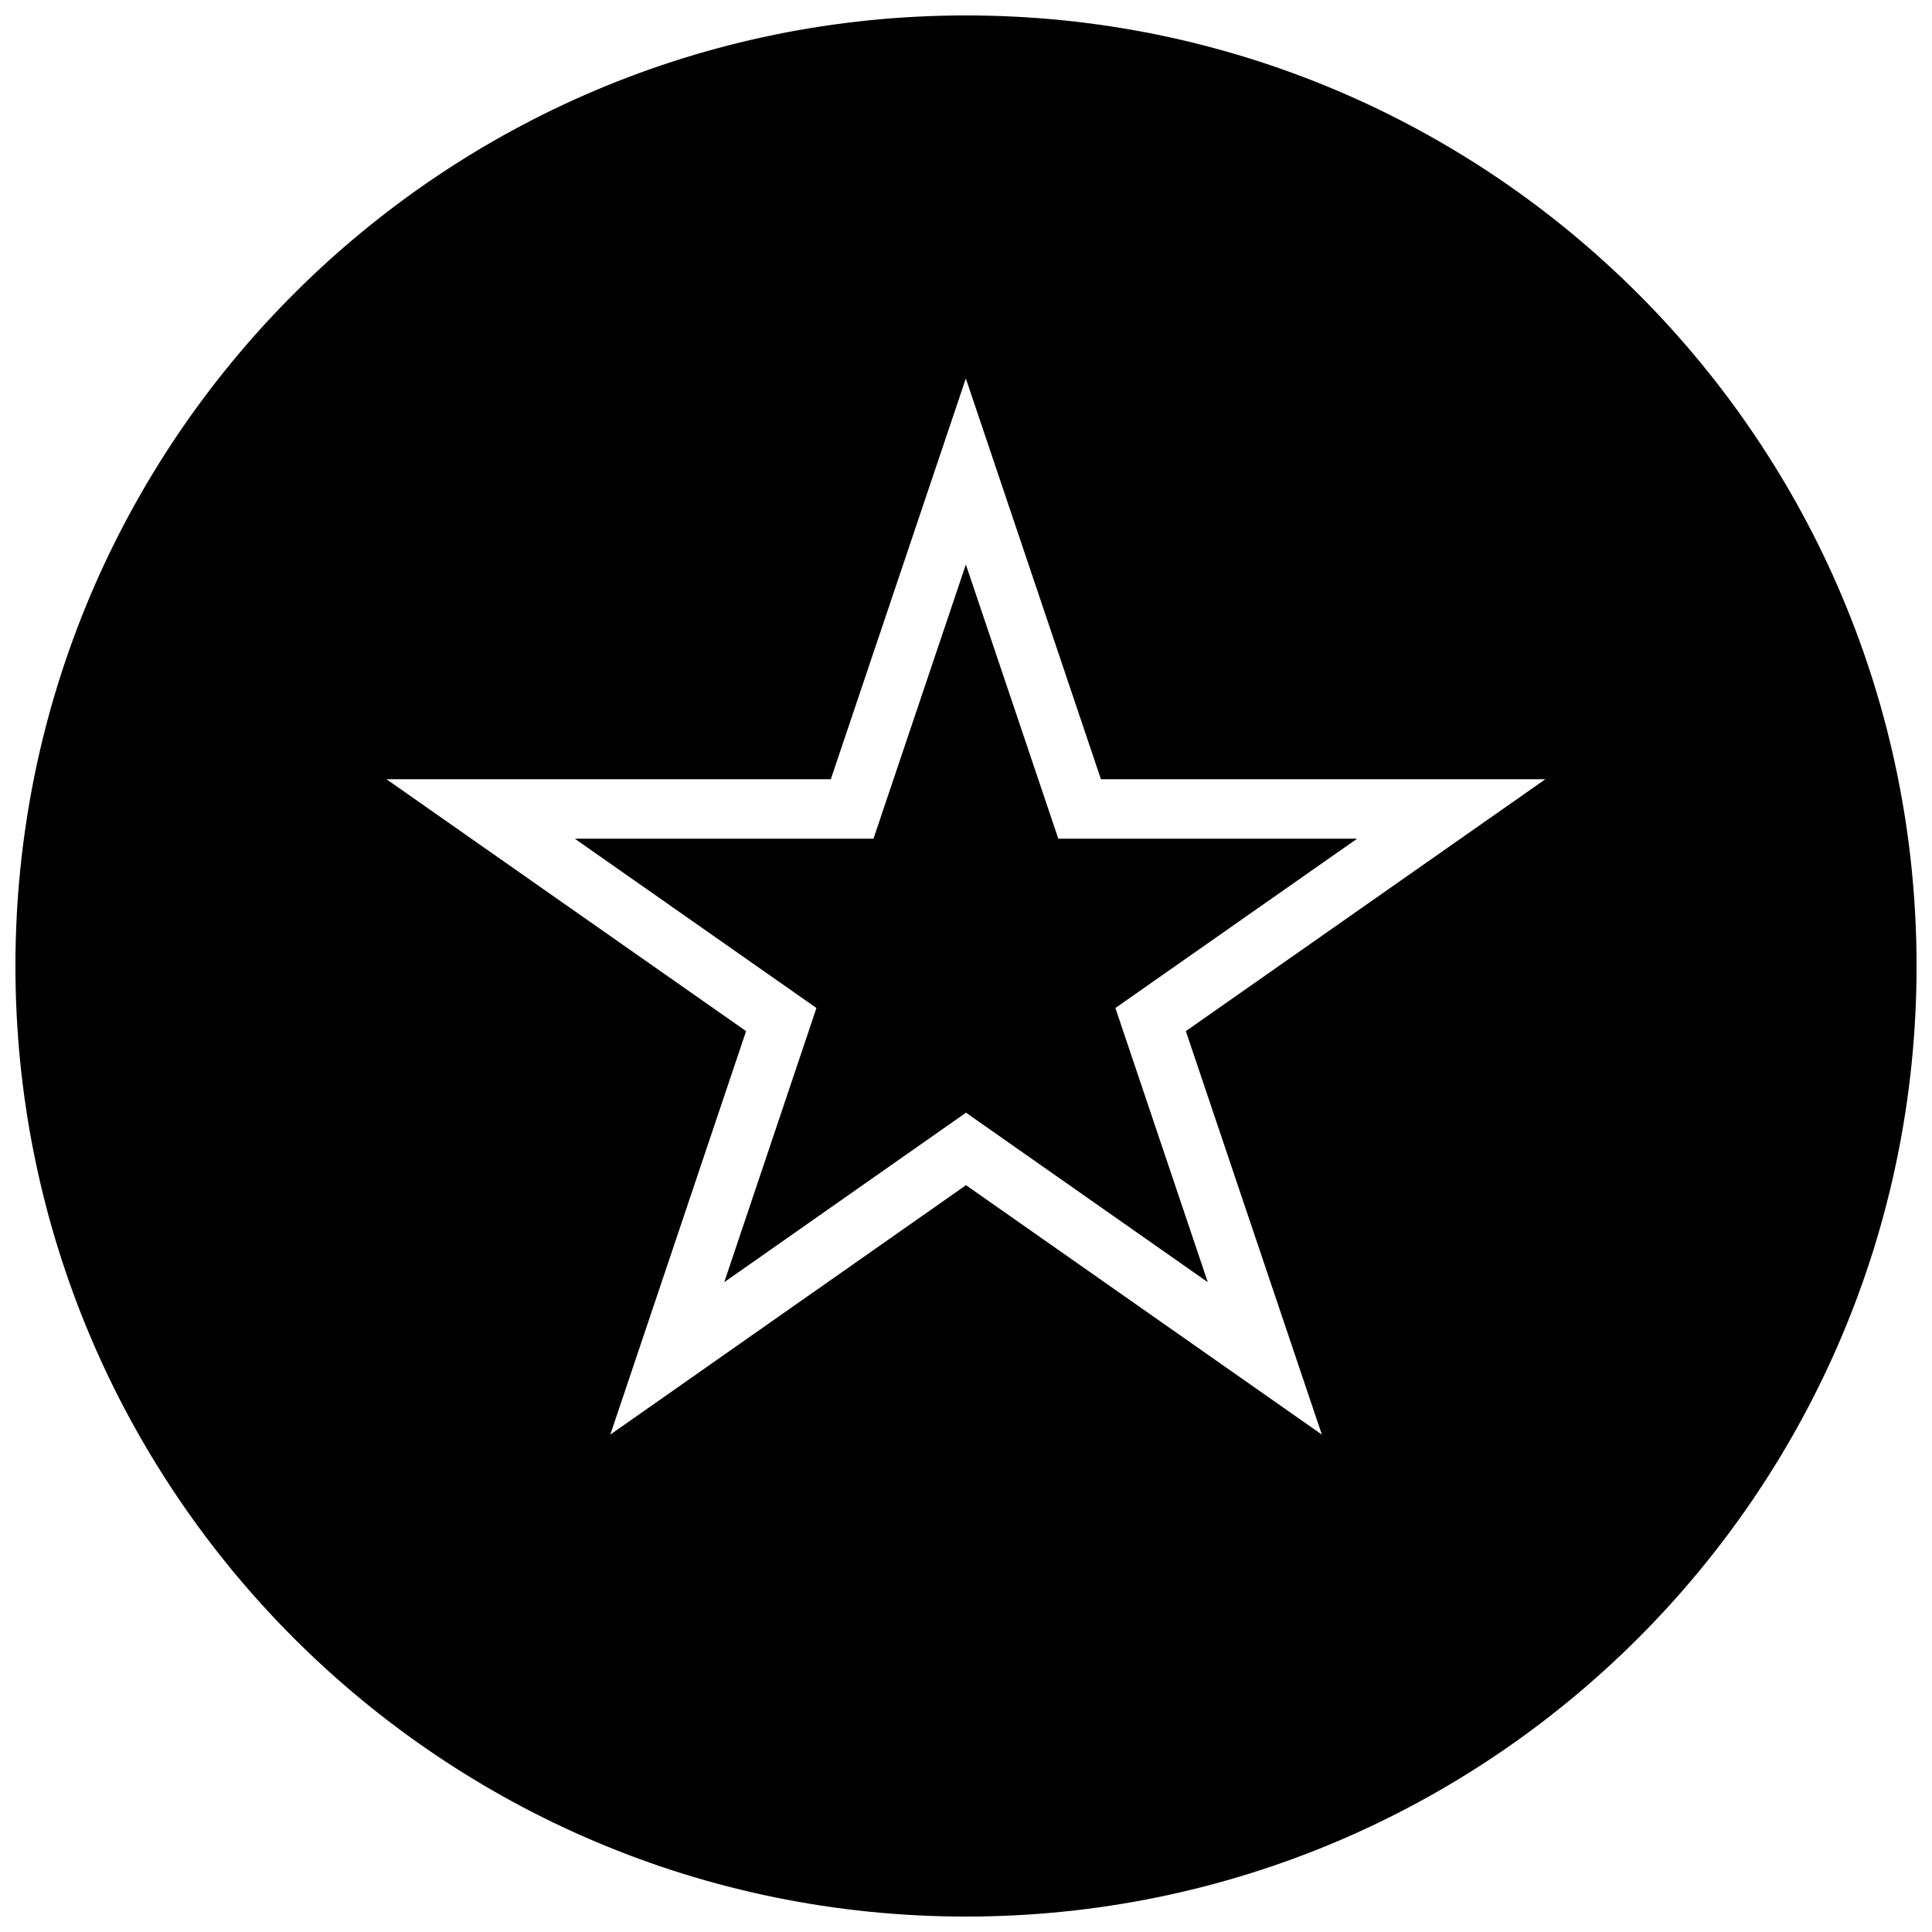
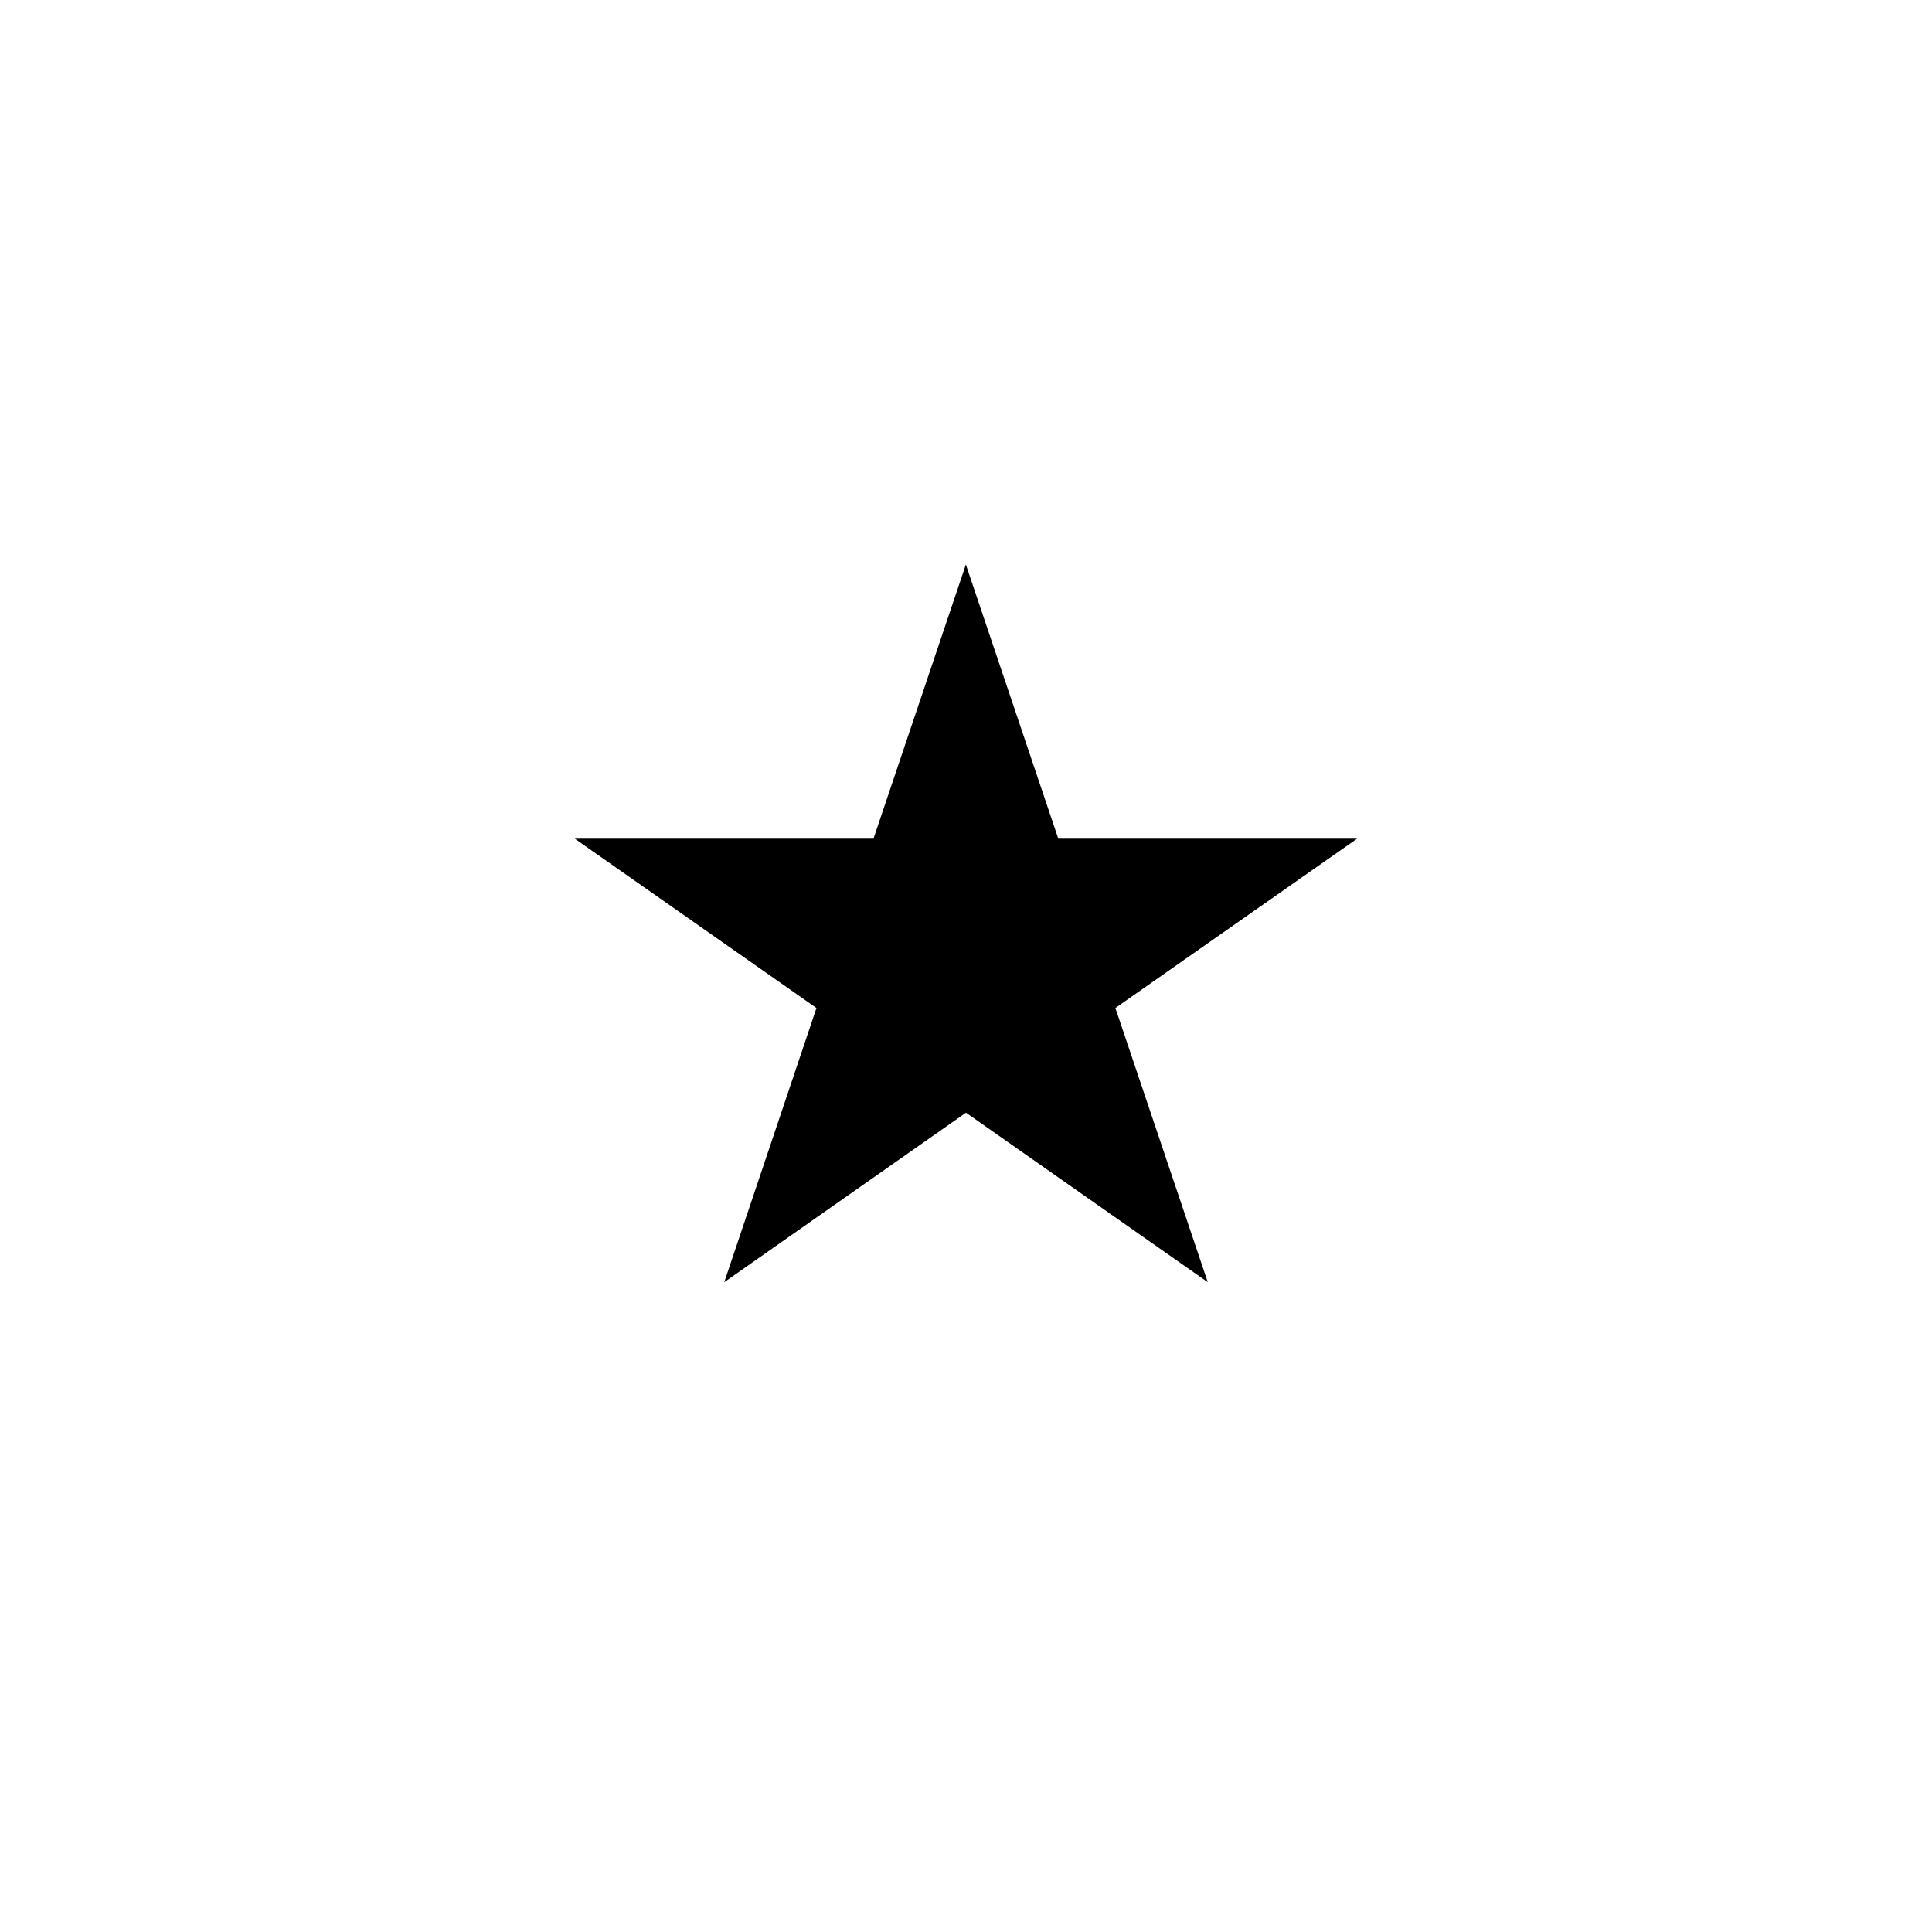
<svg xmlns="http://www.w3.org/2000/svg" width="800px" height="800px" version="1.1" viewBox="144 144 512 512">
  <defs>
    <clipPath id="a">
-       <path d="m148.09 148.09h503.81v503.81h-503.81z" />
-     </clipPath>
+       </clipPath>
  </defs>
  <g clip-path="url(#a)">
-     <path d="m400 148.09c-139.13 0-251.91 112.77-251.91 251.91 0 139.13 112.77 251.91 251.91 251.91 139.13 0 251.91-112.77 251.91-251.91-0.004-139.13-112.78-251.91-251.91-251.91zm94.305 376.09-94.305-66.094-94.258 66.094 35.977-106.92-95.297-66.754h117.75l35.785-106.21 35.801 106.21h117.78l-95.281 66.754z" />
-   </g>
+     </g>
  <path d="m424.46 366.26-24.496-72.656-24.484 72.656h-79.16l64.047 44.871-24.434 72.66 64.062-44.918 64.078 44.918-24.484-72.66 64.062-44.871z" />
</svg>